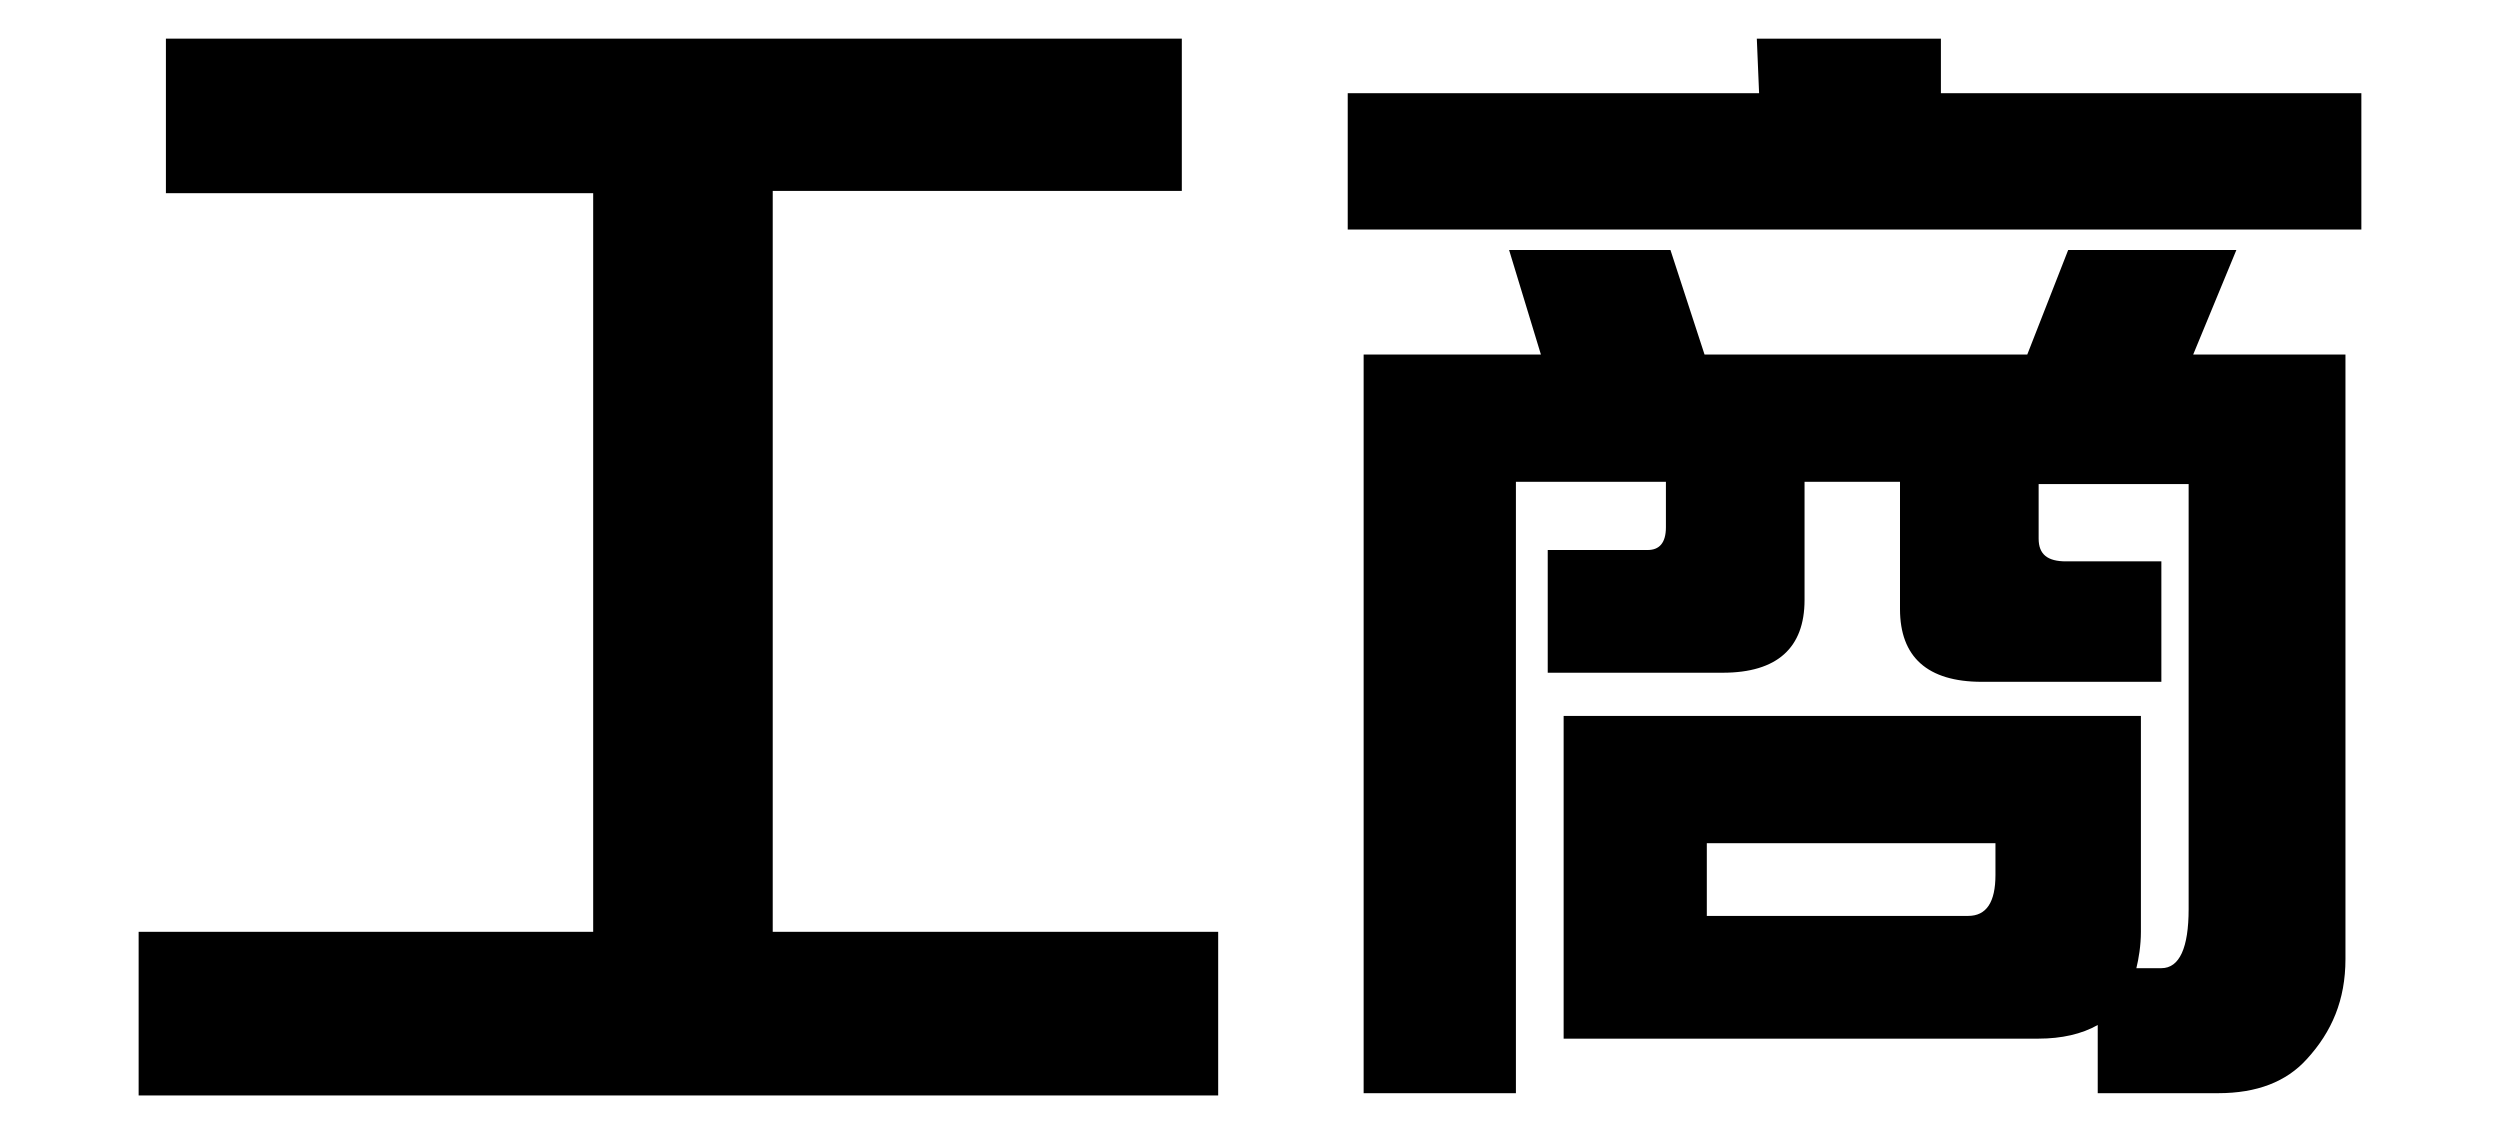
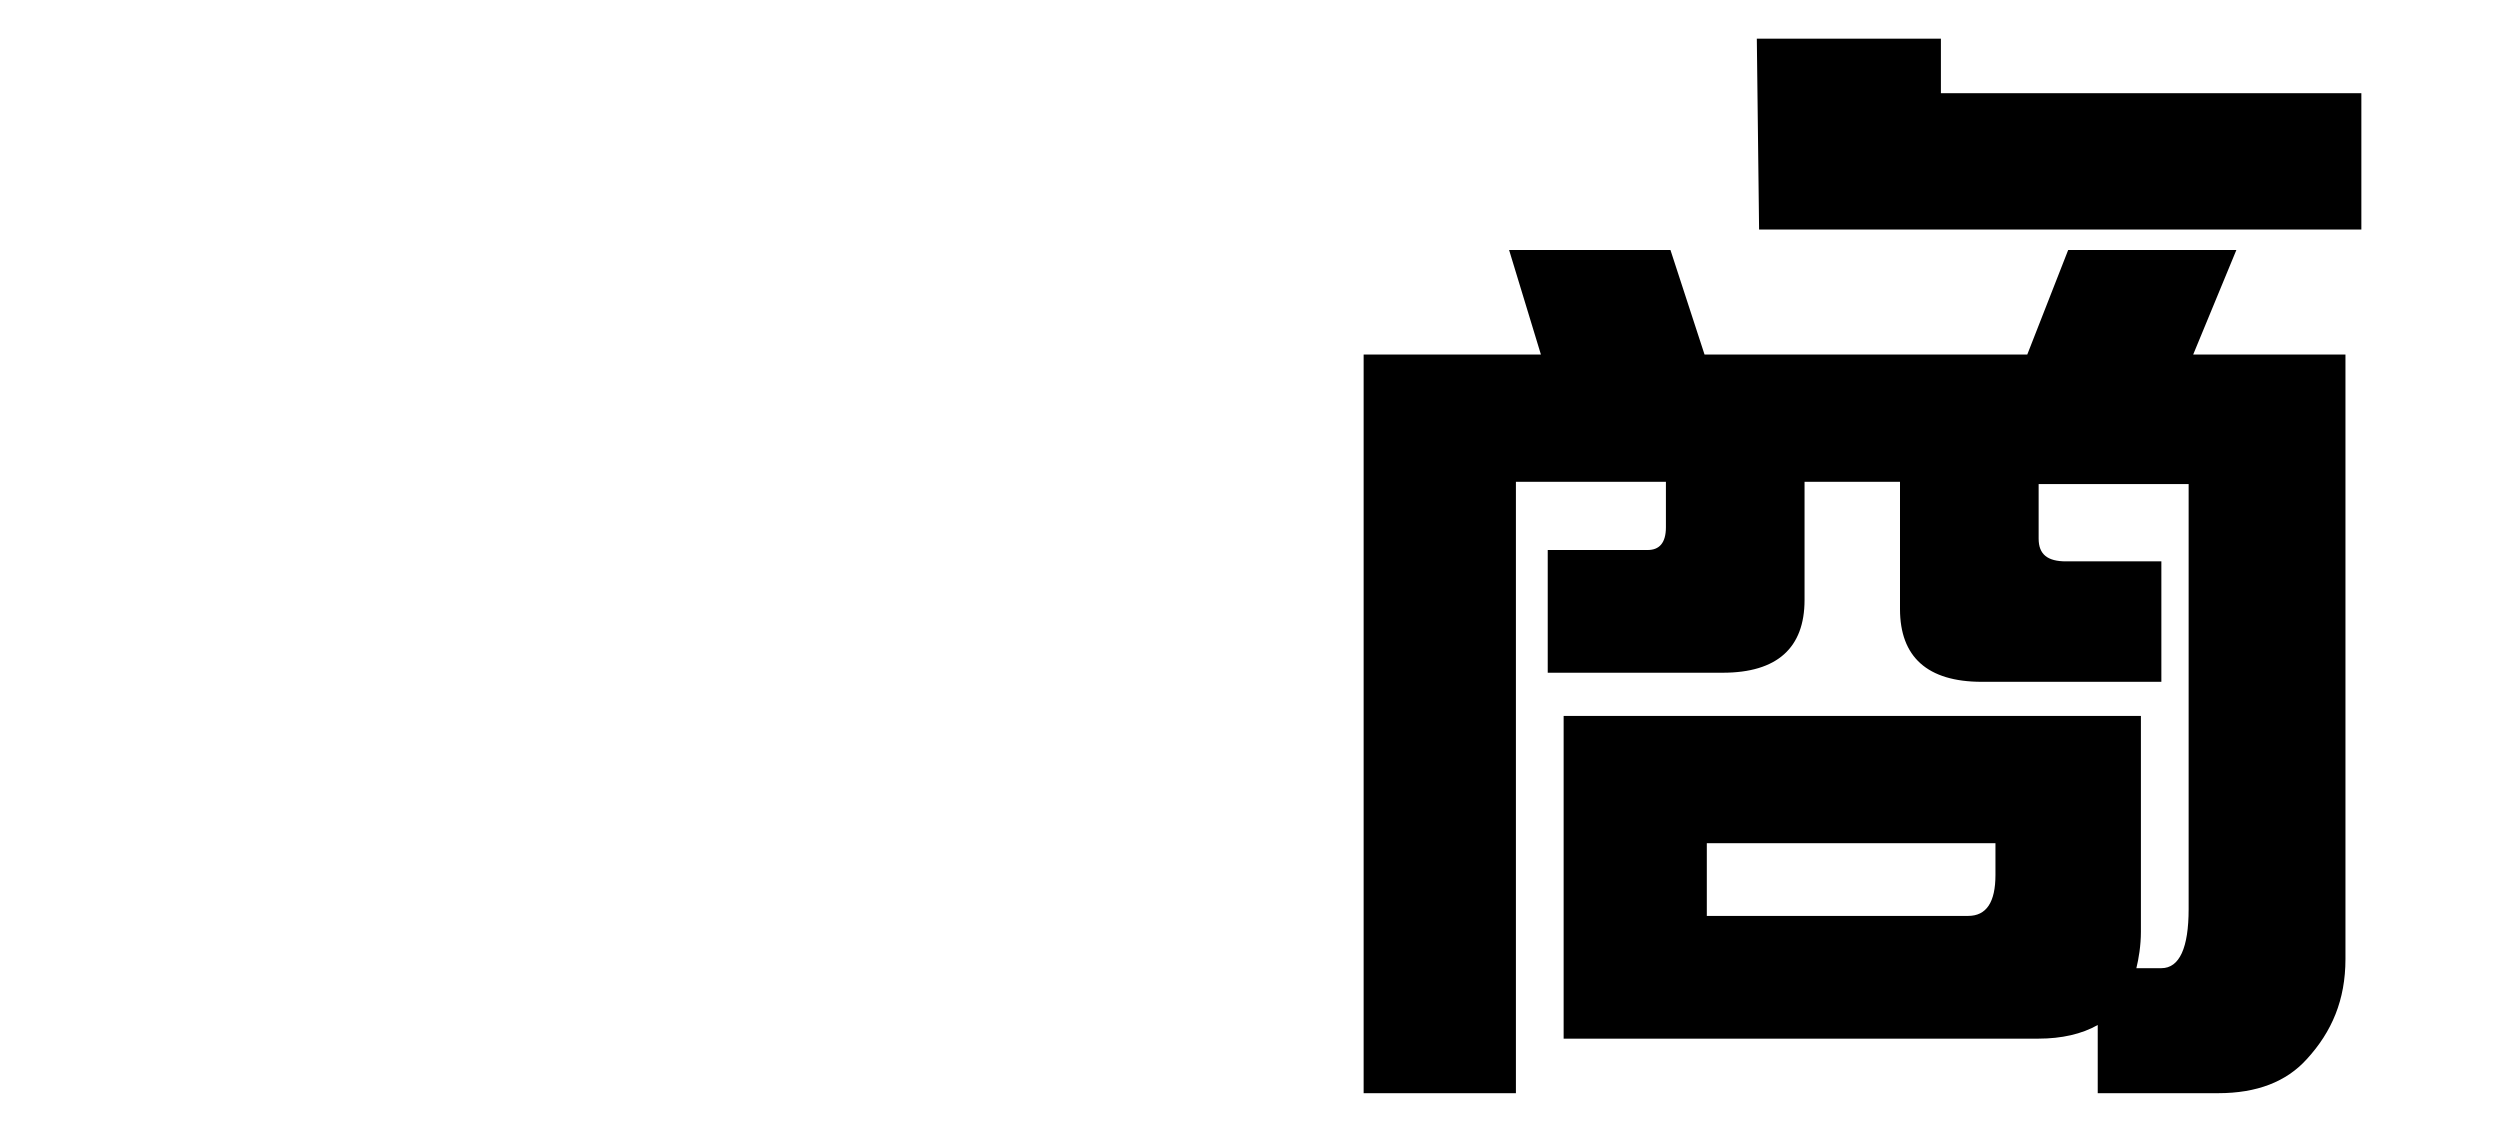
<svg xmlns="http://www.w3.org/2000/svg" version="1.1" id="Layer_1" x="0px" y="0px" viewBox="0 0 110 50" style="enable-background:new 0 0 110 50;" xml:space="preserve">
  <g>
-     <path d="M52,1.7v6.7H34V41h19.6v7.2H6.1V41h20V8.5H7.3V1.7H52z" />
-     <path d="M77.3,1.7h8.1v2.4h18.5v6H59.3v-6h18.1L77.3,1.7L77.3,1.7z M66.4,11h7.1l1.5,4.6h14.2L91,11h7.4l-1.9,4.6h6.7v26.6   c0,1.8-0.6,3.2-1.7,4.4c-0.9,1-2.2,1.5-3.9,1.5h-5.3v-3c-0.7,0.4-1.6,0.6-2.6,0.6H68.8V31.5h25.4V41c0,0.6-0.1,1.2-0.2,1.6h1.1   c0.8,0,1.2-0.9,1.2-2.6V21.3h-6.6v2.4c0,0.7,0.4,1,1.2,1h4.2V30h-7.9c-2.4,0-3.6-1.1-3.6-3.2v-5.6h-4.2v5.2c0,2.1-1.2,3.2-3.6,3.2   h-7.7v-5.4h4.4c0.5,0,0.8-0.3,0.8-1v-2h-6.6v26.9H60V15.6h7.8L66.4,11z M86.6,40.3c0.8,0,1.2-0.6,1.2-1.8v-1.4H75.1v3.2H86.6z" />
+     <path d="M77.3,1.7h8.1v2.4h18.5v6H59.3h18.1L77.3,1.7L77.3,1.7z M66.4,11h7.1l1.5,4.6h14.2L91,11h7.4l-1.9,4.6h6.7v26.6   c0,1.8-0.6,3.2-1.7,4.4c-0.9,1-2.2,1.5-3.9,1.5h-5.3v-3c-0.7,0.4-1.6,0.6-2.6,0.6H68.8V31.5h25.4V41c0,0.6-0.1,1.2-0.2,1.6h1.1   c0.8,0,1.2-0.9,1.2-2.6V21.3h-6.6v2.4c0,0.7,0.4,1,1.2,1h4.2V30h-7.9c-2.4,0-3.6-1.1-3.6-3.2v-5.6h-4.2v5.2c0,2.1-1.2,3.2-3.6,3.2   h-7.7v-5.4h4.4c0.5,0,0.8-0.3,0.8-1v-2h-6.6v26.9H60V15.6h7.8L66.4,11z M86.6,40.3c0.8,0,1.2-0.6,1.2-1.8v-1.4H75.1v3.2H86.6z" />
  </g>
</svg>